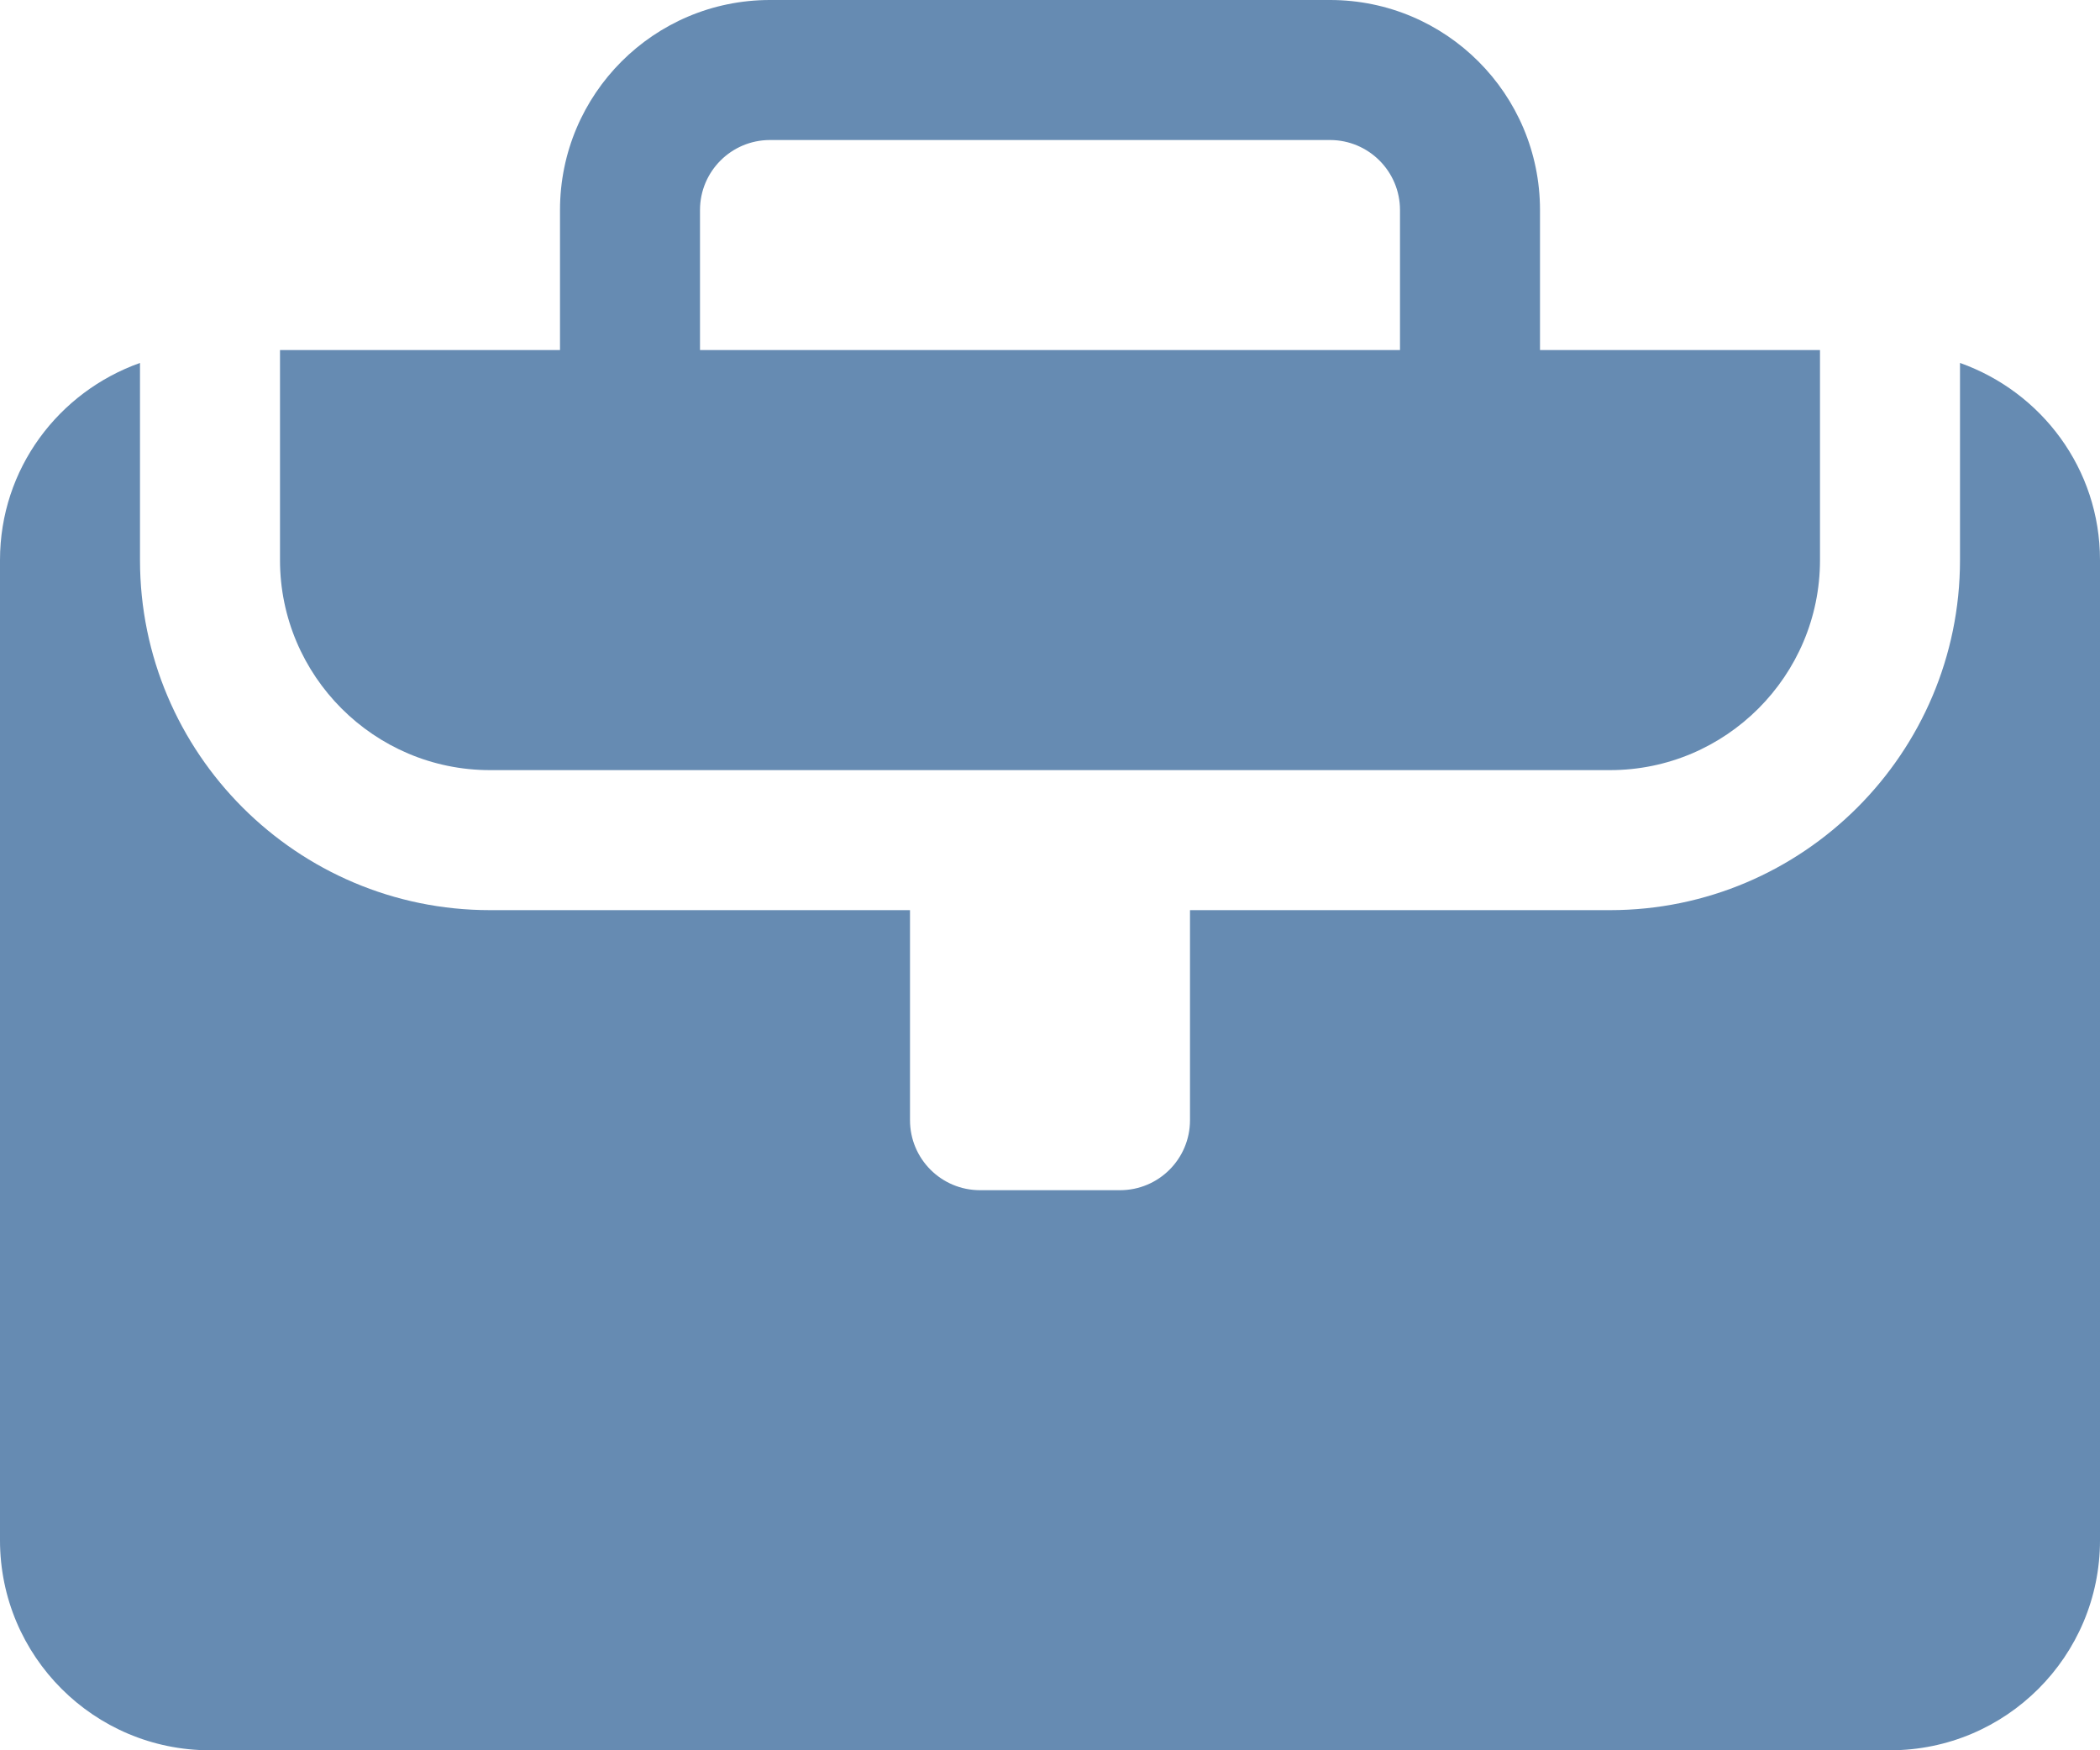
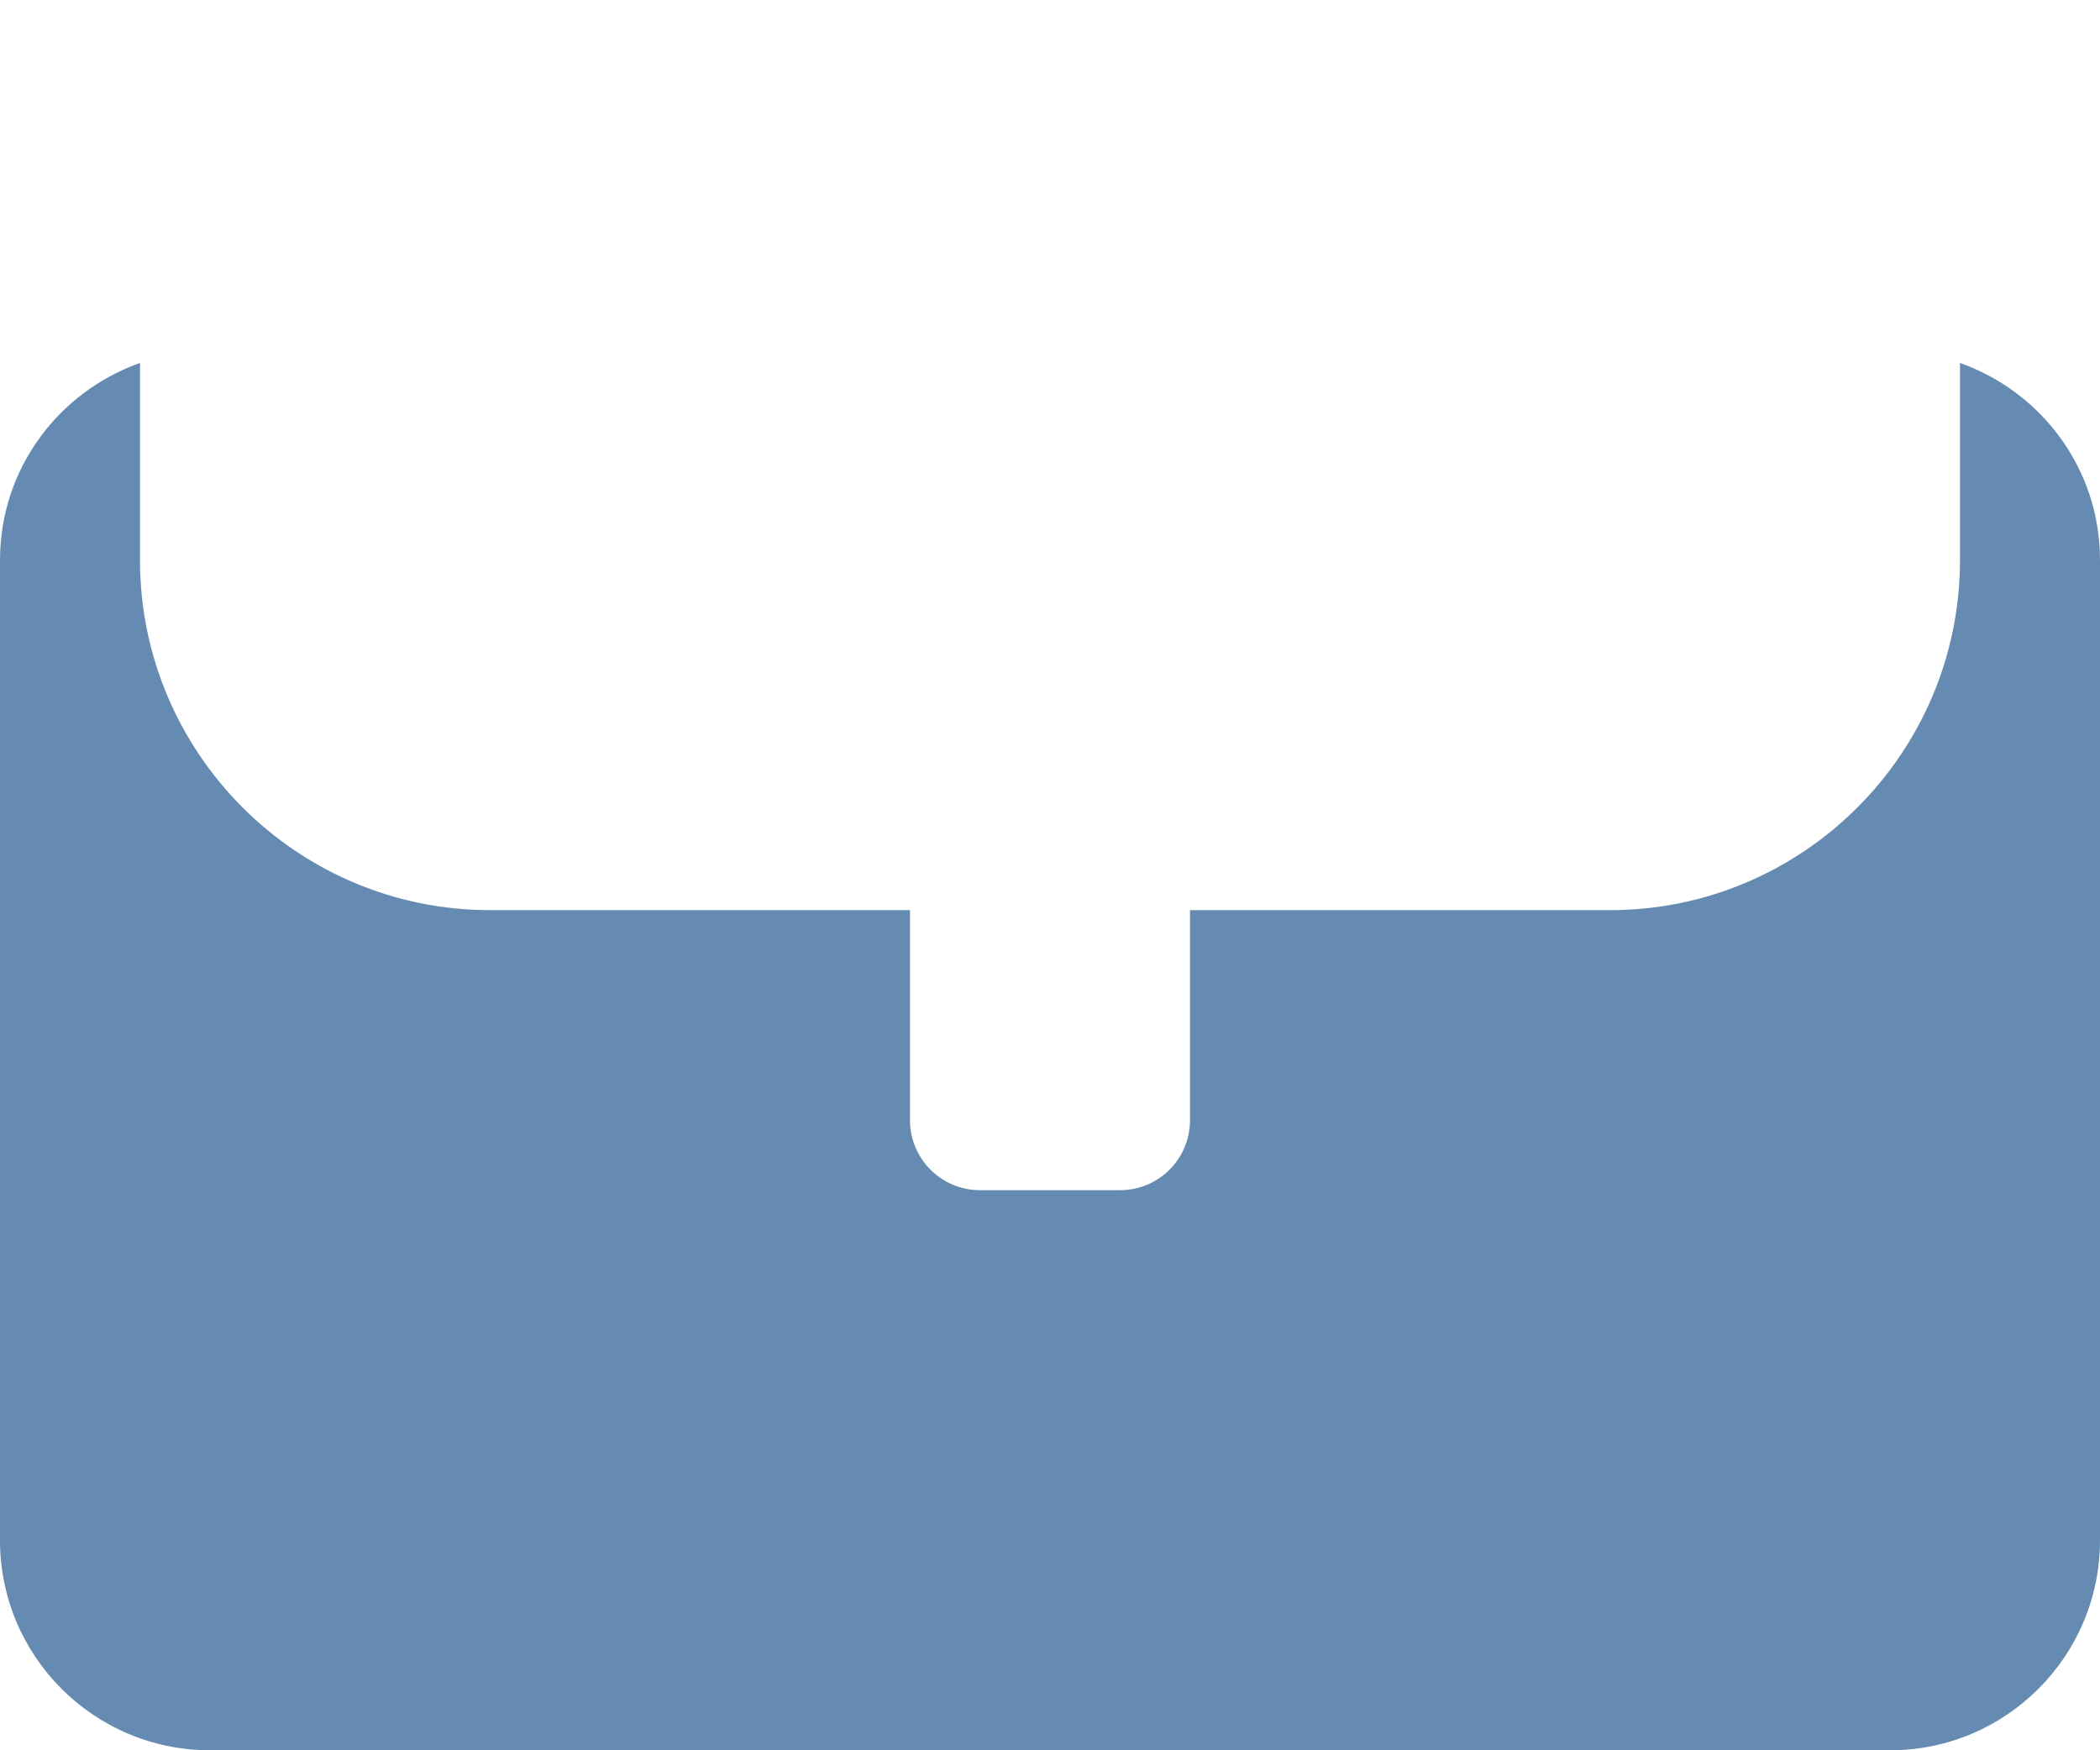
<svg xmlns="http://www.w3.org/2000/svg" version="1.1" x="0px" y="0px" width="30px" height="25px" viewBox="0 0 30 25" style="enable-background:new 0 0 30 25;" xml:space="preserve">
  <g id="briefcase" style="fill:#668bb2">
-     <path d="M7,11h16c1.654,0,3-1.346,3-3V5h-4V3c0-1.657-1.343-3-3-3h-8C9.343,0,8,1.343,8,3v2H4v3C4,9.654,5.346,11,7,11z M10,3   c0-0.552,0.448-1,1-1h8c0.552,0,1,0.448,1,1v2H10V3z" />
    <path d="M28,5.184V8c0,2.757-2.243,5-5,5h-6v3c0,0.553-0.447,1-1,1h-2c-0.552,0-1-0.447-1-1v-3H7c-2.757,0-5-2.243-5-5V5.184   C0.837,5.597,0,6.695,0,8v14c0,1.657,1.343,3,3,3h24c1.657,0,3-1.343,3-3V8C30,6.695,29.163,5.597,28,5.184z" />
  </g>
  <g id="Layer_1" style="fill:#668bb2">
</g>
</svg>